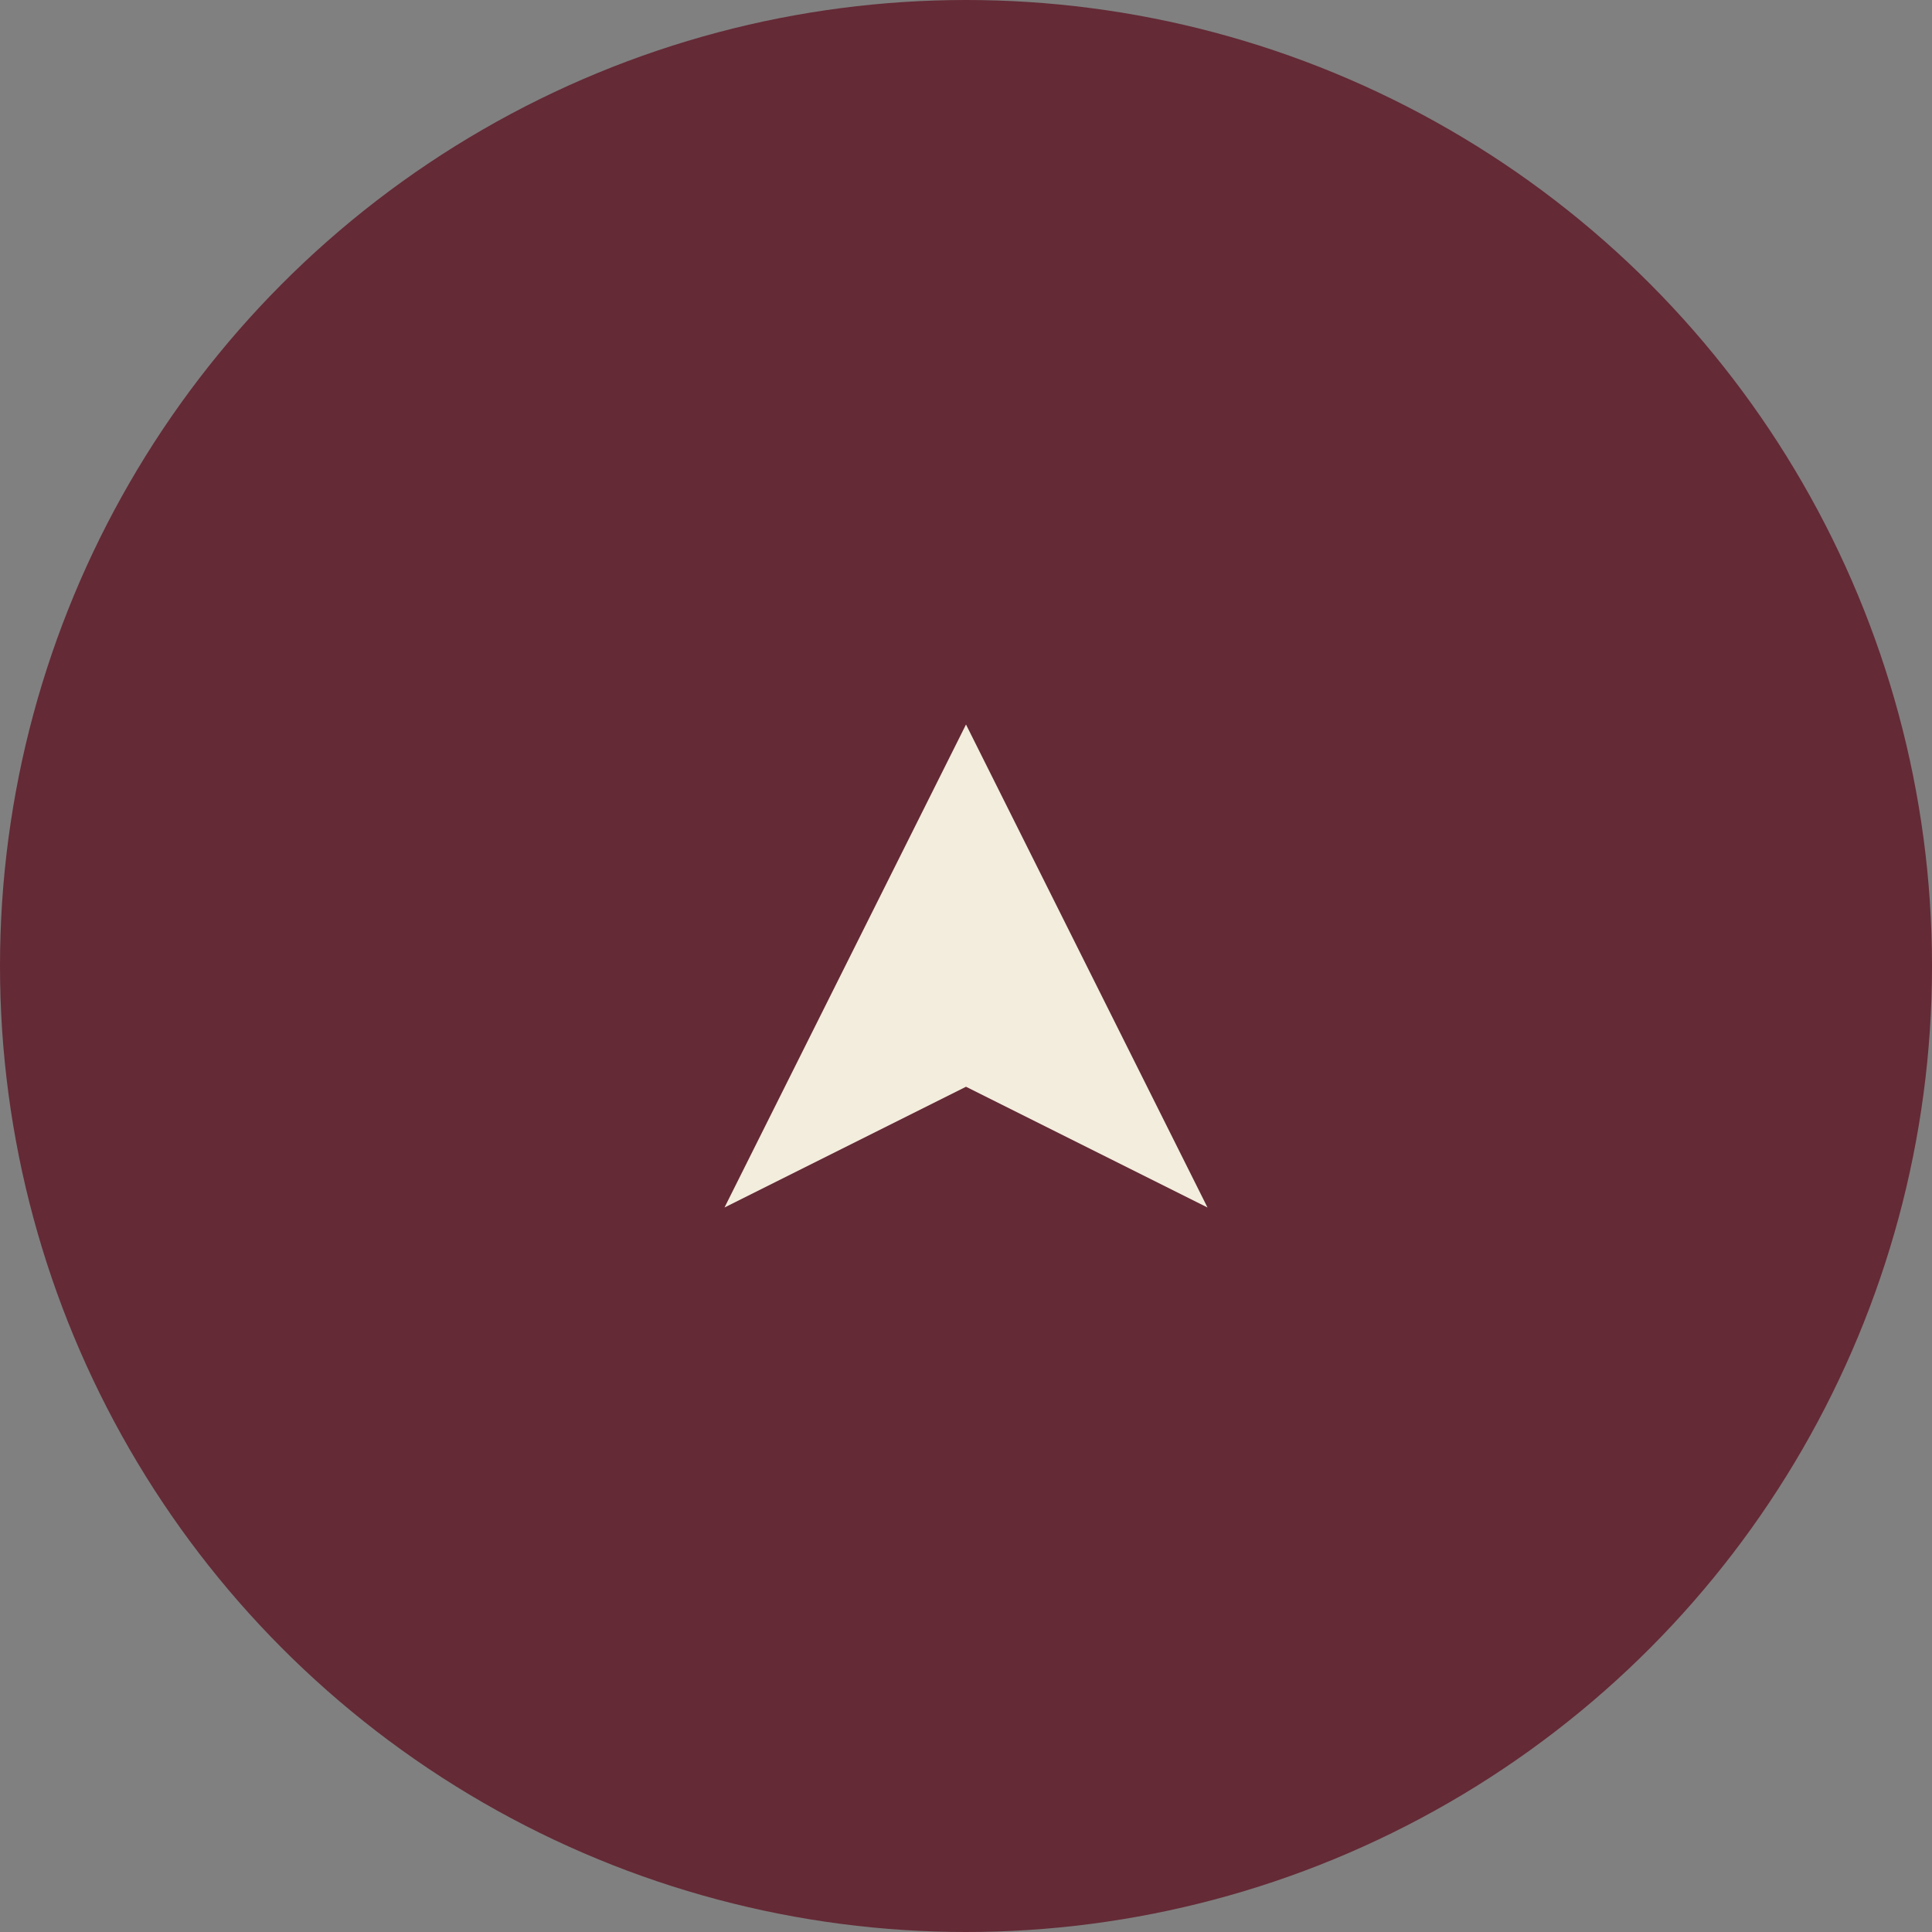
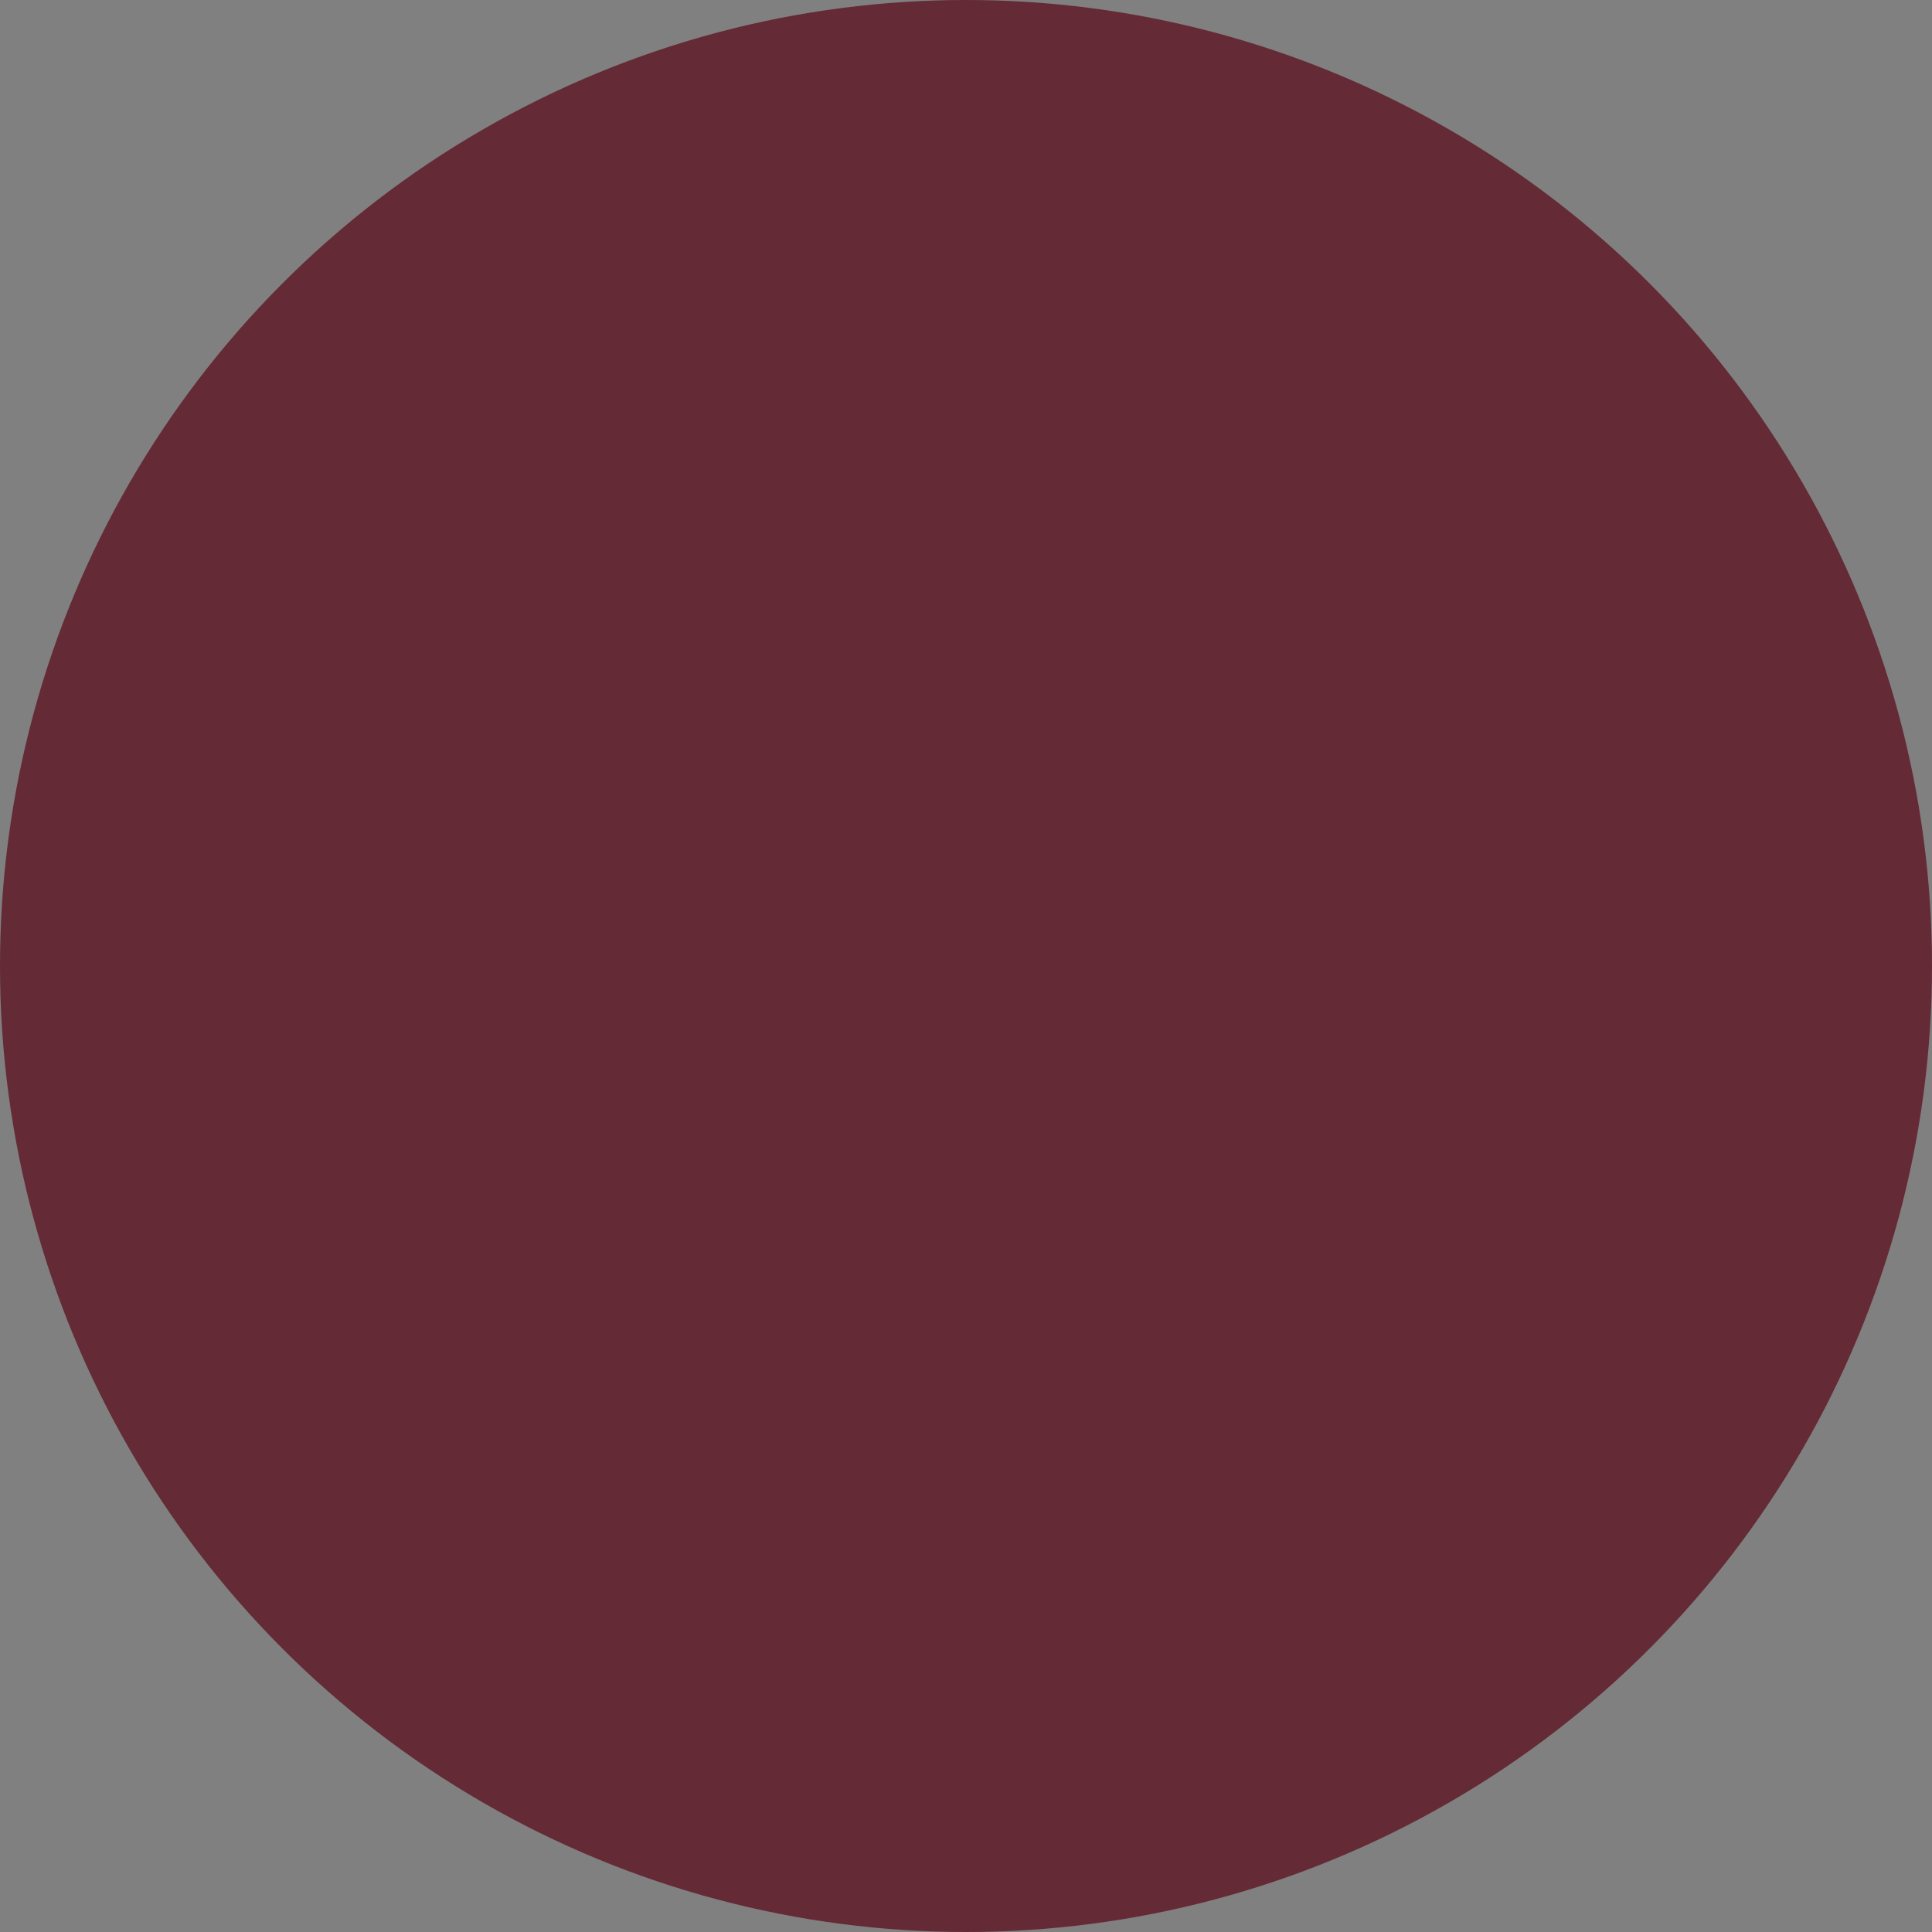
<svg xmlns="http://www.w3.org/2000/svg" id="black_arrow_set" viewBox="0 0 80 80">
  <rect x="0" y="0" width="80" height="80" fill="#808080" stroke="none" />
  <style>.st0{fill:#642a36}.st1{fill:#f3eddd}</style>
  <circle class="st0" cx="40" cy="40" r="40" />
-   <path class="st1" d="M50 50l-10-5-10 5 10-20z" />
</svg>